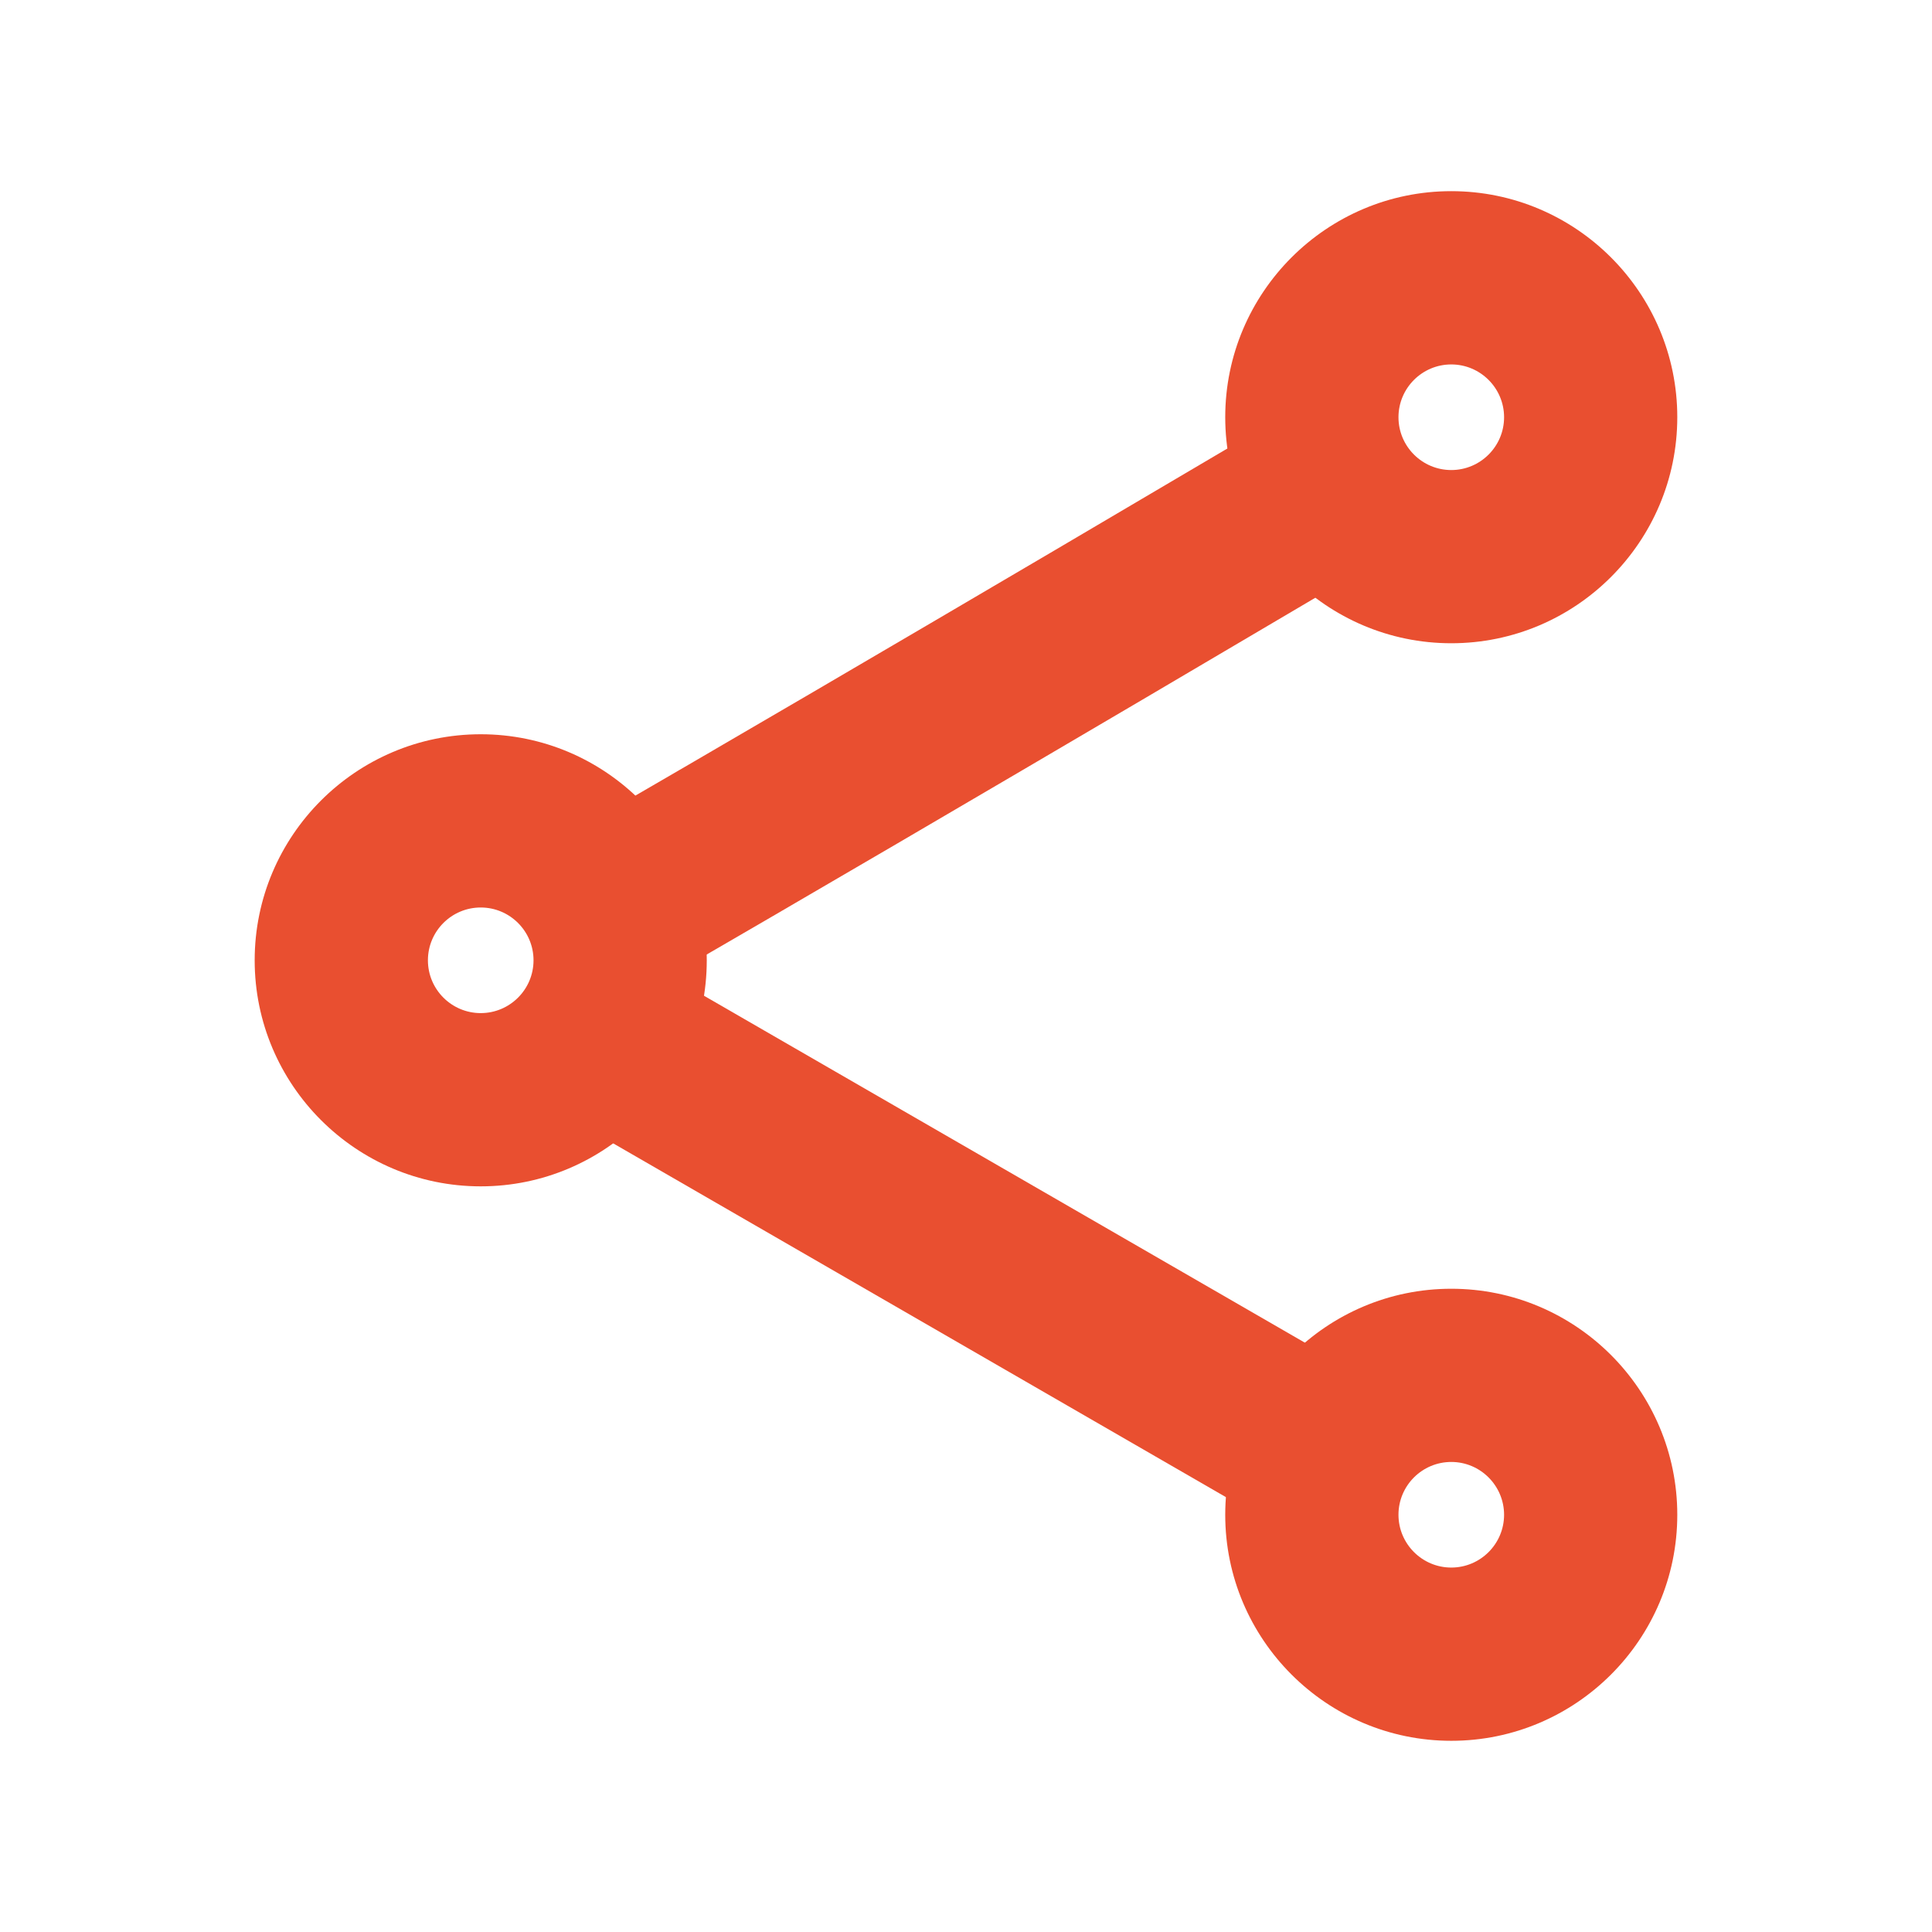
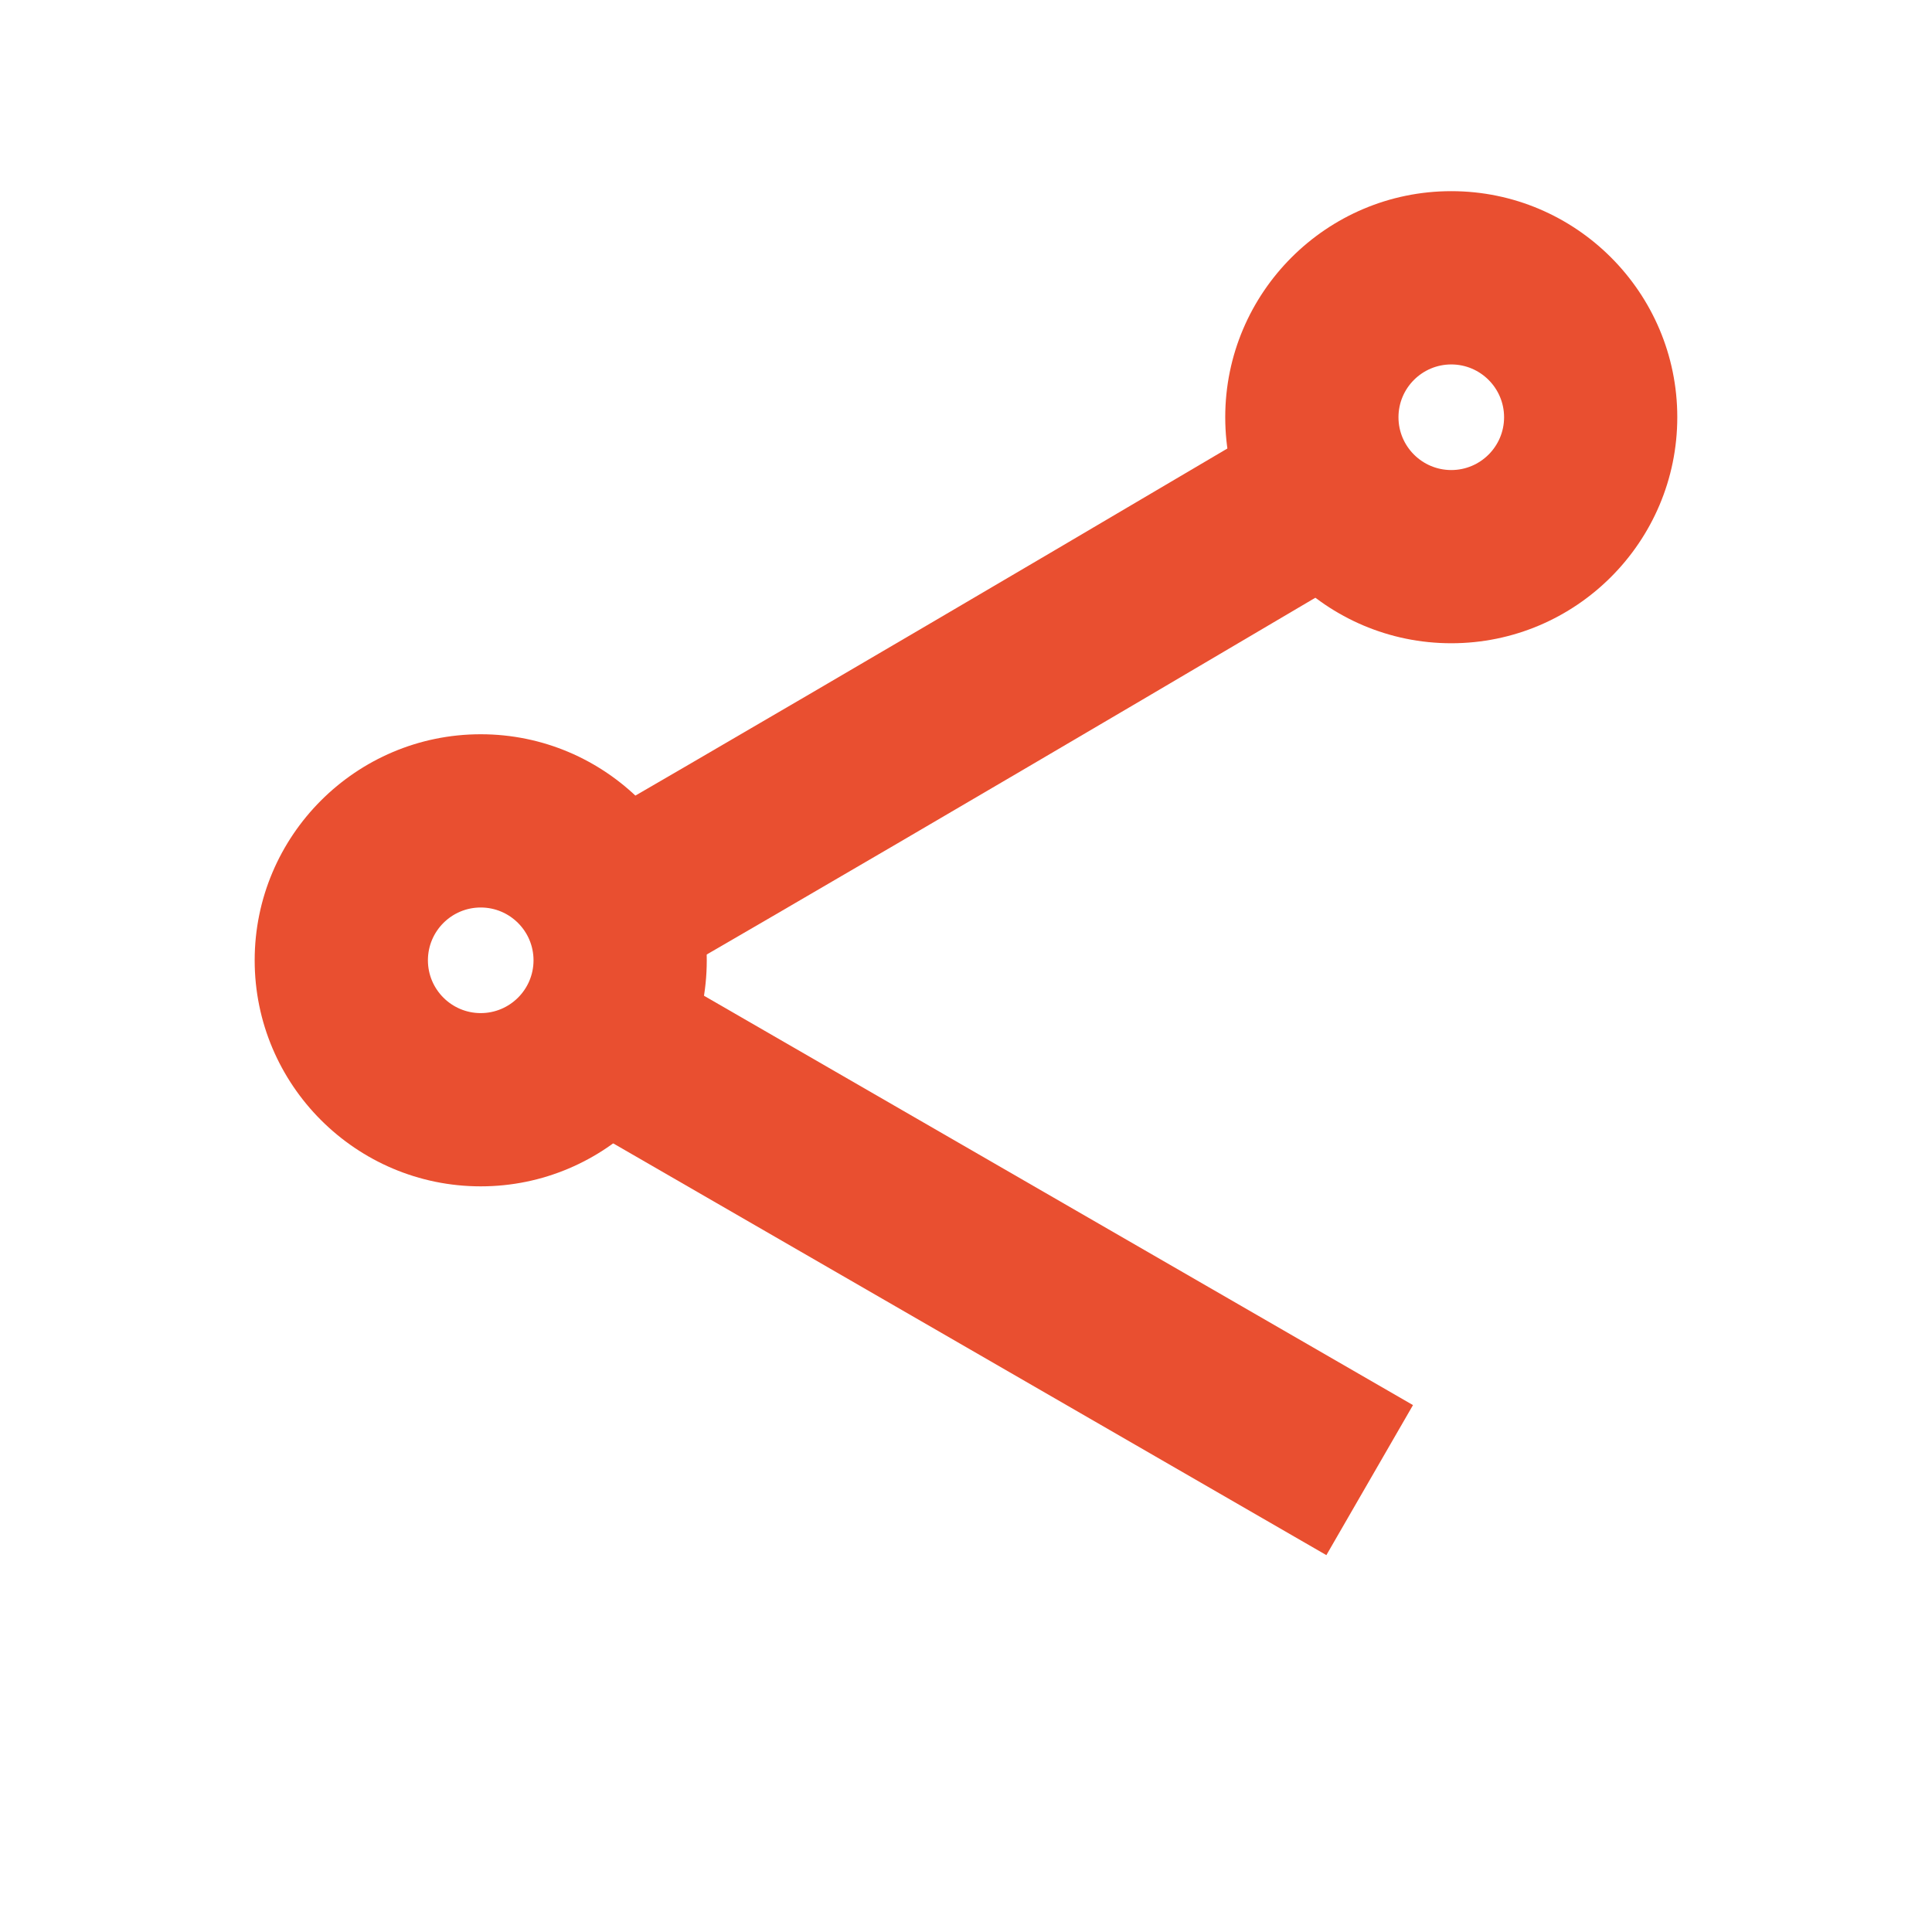
<svg xmlns="http://www.w3.org/2000/svg" version="1.1" id="Layer_1" x="0px" y="0px" viewBox="0 0 506.75 506.75" style="enable-background:new 0 0 506.75 506.75;" xml:space="preserve">
  <style type="text/css">
	.st0{fill:#E94F30;}
</style>
  <g>
    <rect x="235.41" y="213.04" transform="matrix(0.5 -0.866 0.866 0.5 -156.572 388.459)" class="st0" width="45.44" height="233.57" />
    <path class="st0" d="M171.56,258.35L148.84,219c77.14-44.54,197.65-115.86,198.85-116.58l23.15,39.1   C369.63,142.24,248.91,213.69,171.56,258.35z" />
    <path class="st0" d="M126.09,311.17c-32.69,0-59.29-26.6-59.29-59.29s26.6-59.29,59.29-59.29s59.29,26.6,59.29,59.29   S158.78,311.17,126.09,311.17z M126.09,238.03c-7.64,0-13.85,6.21-13.85,13.85c0,7.64,6.21,13.85,13.85,13.85   c7.64,0,13.85-6.21,13.85-13.85C139.94,244.24,133.73,238.03,126.09,238.03z" />
    <path class="st0" d="M380.66,168.72c-32.69,0-59.29-26.6-59.29-59.29s26.6-59.29,59.29-59.29s59.28,26.6,59.28,59.29   S413.35,168.72,380.66,168.72z M380.66,95.59c-7.64,0-13.85,6.21-13.85,13.85s6.21,13.85,13.85,13.85s13.85-6.21,13.85-13.85   S388.29,95.59,380.66,95.59z" />
-     <path class="st0" d="M380.66,456.6c-32.69,0-59.29-26.59-59.29-59.28s26.6-59.29,59.29-59.29s59.28,26.6,59.28,59.29   S413.35,456.6,380.66,456.6z M380.66,383.46c-7.64,0-13.85,6.21-13.85,13.85c0,7.63,6.21,13.85,13.85,13.85s13.85-6.21,13.85-13.85   C394.5,389.67,388.29,383.46,380.66,383.46z" />
  </g>
</svg>